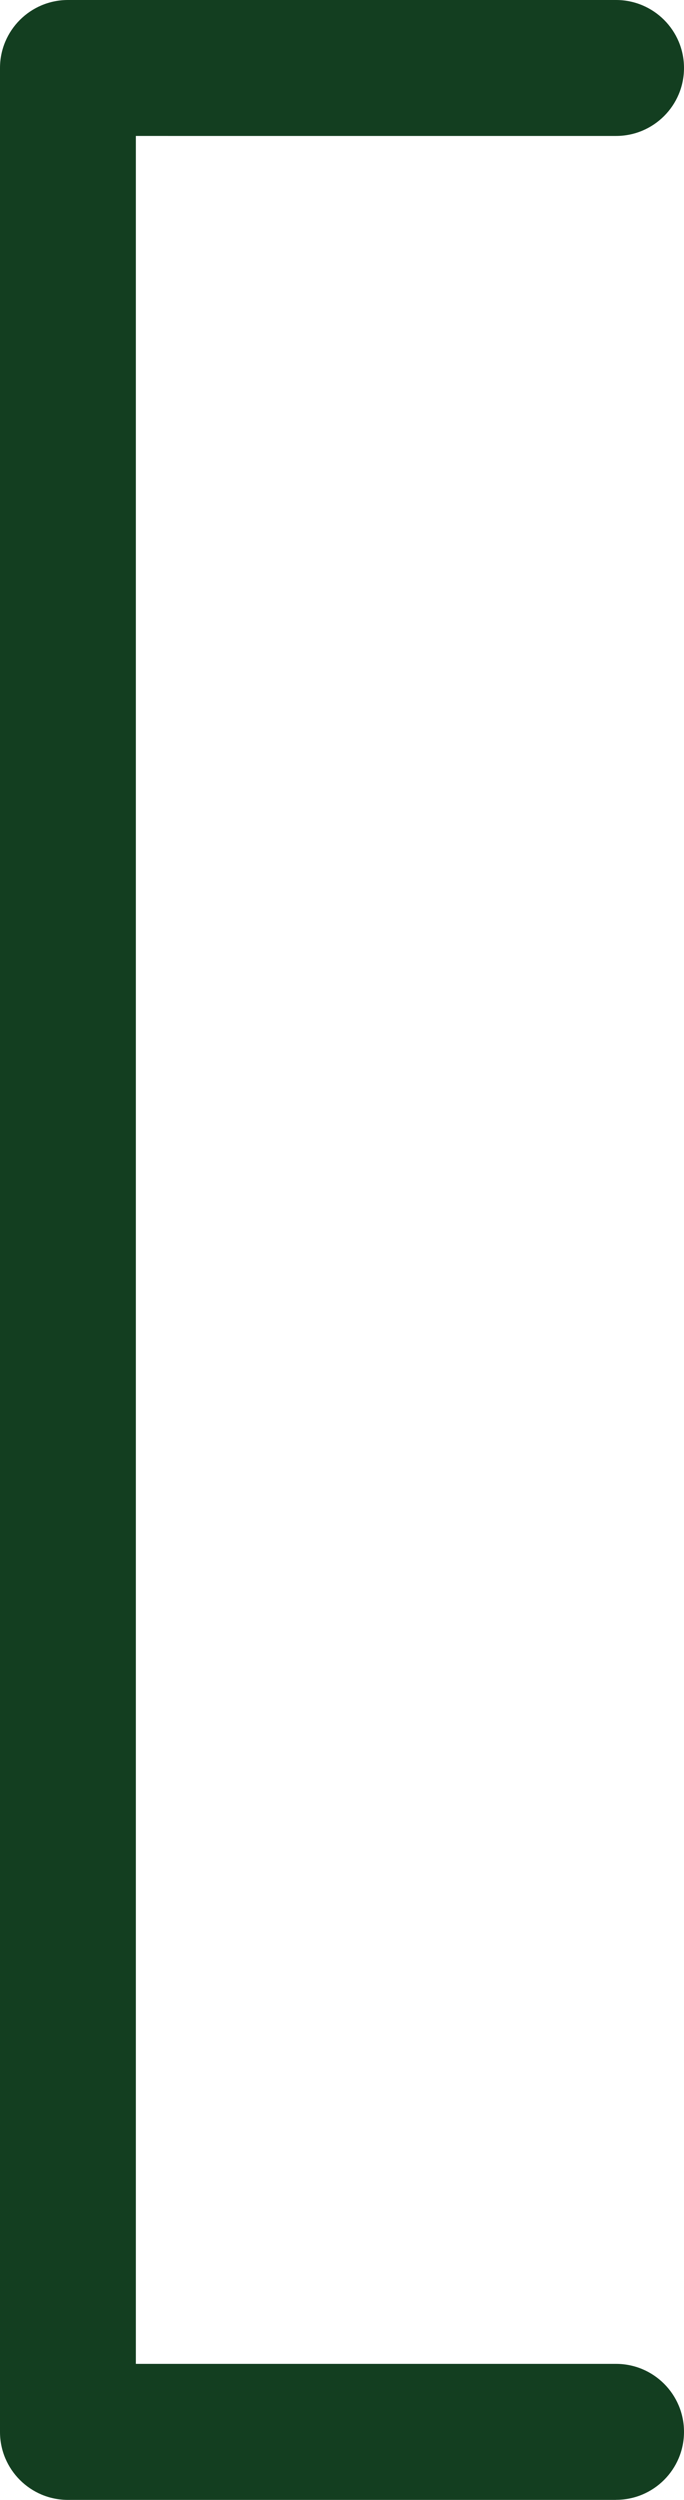
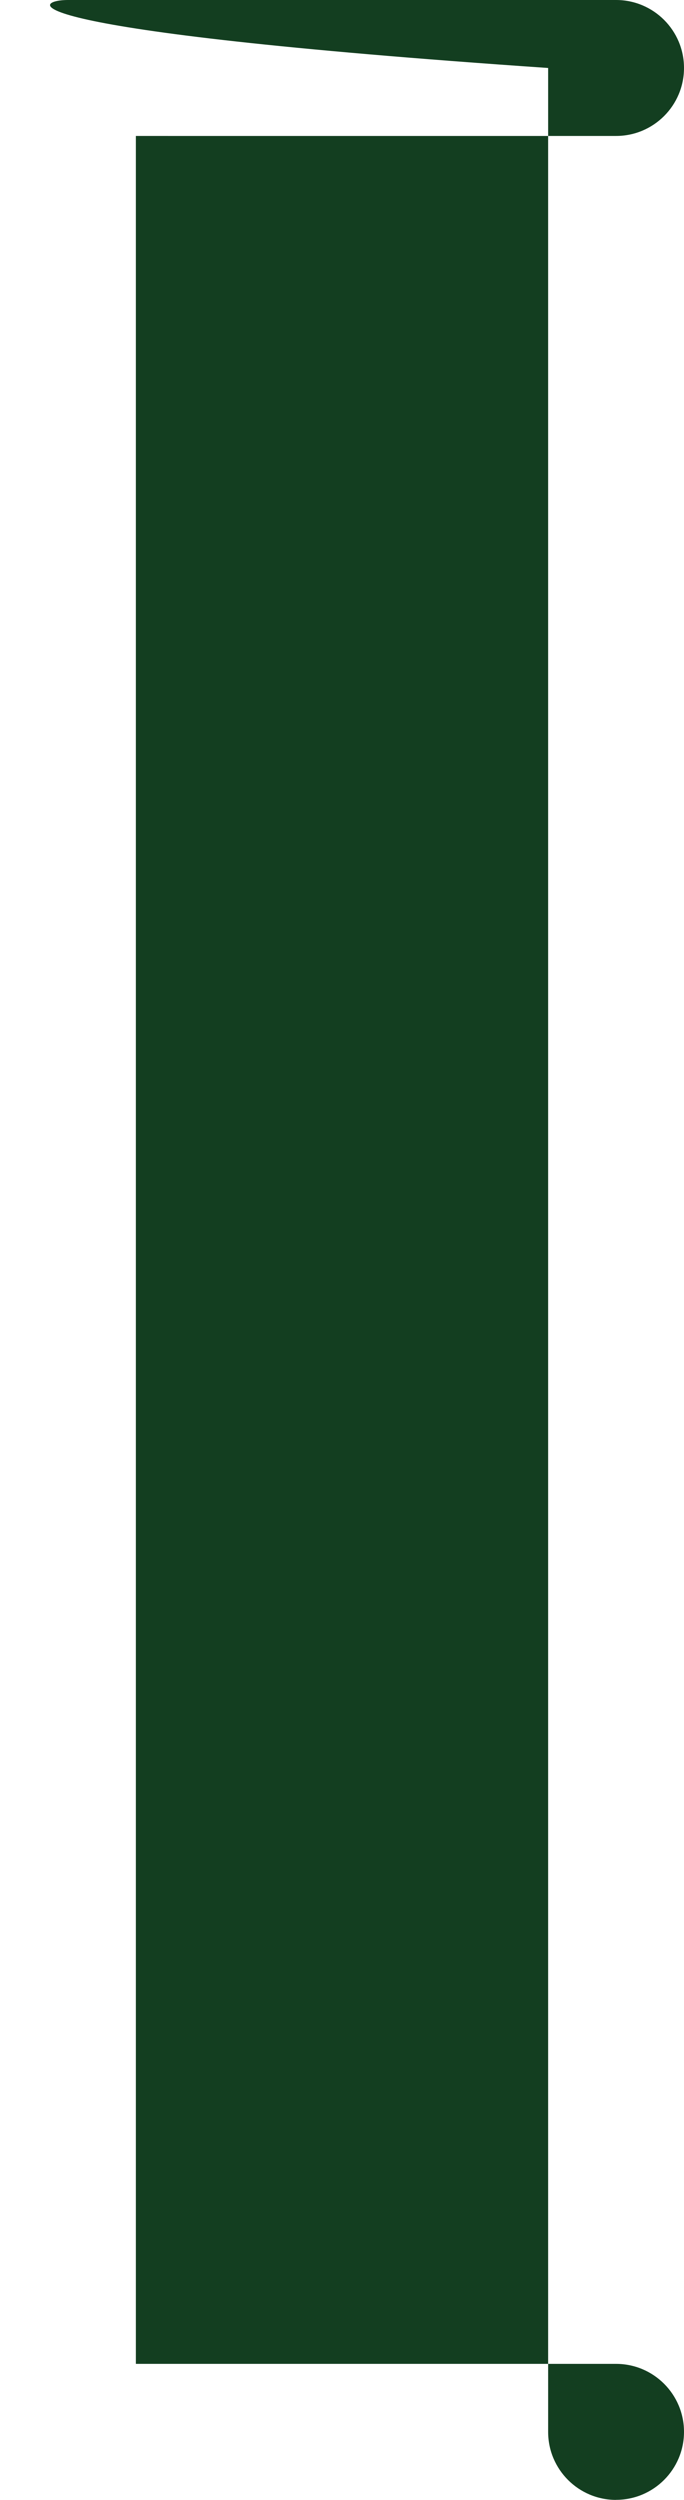
<svg xmlns="http://www.w3.org/2000/svg" id="Layer_2" data-name="Layer 2" viewBox="0 0 97.57 356.35">
  <defs>
    <style>      .cls-1 {        fill: #133e20;      }    </style>
  </defs>
  <g id="Objects">
-     <path class="cls-1" d="M87.88,356.35H9.69c-5.35,0-9.69-4.34-9.69-9.69V9.69C0,4.34,4.34,0,9.69,0H87.88c5.35,0,9.69,4.34,9.69,9.69s-4.34,9.69-9.69,9.69H19.38V336.96H87.88c5.35,0,9.69,4.34,9.69,9.69s-4.34,9.69-9.69,9.69Z" />
+     <path class="cls-1" d="M87.88,356.35c-5.35,0-9.69-4.34-9.69-9.69V9.69C0,4.34,4.34,0,9.69,0H87.88c5.35,0,9.69,4.34,9.69,9.69s-4.34,9.69-9.69,9.69H19.38V336.96H87.88c5.35,0,9.69,4.34,9.69,9.69s-4.34,9.69-9.69,9.69Z" />
  </g>
</svg>